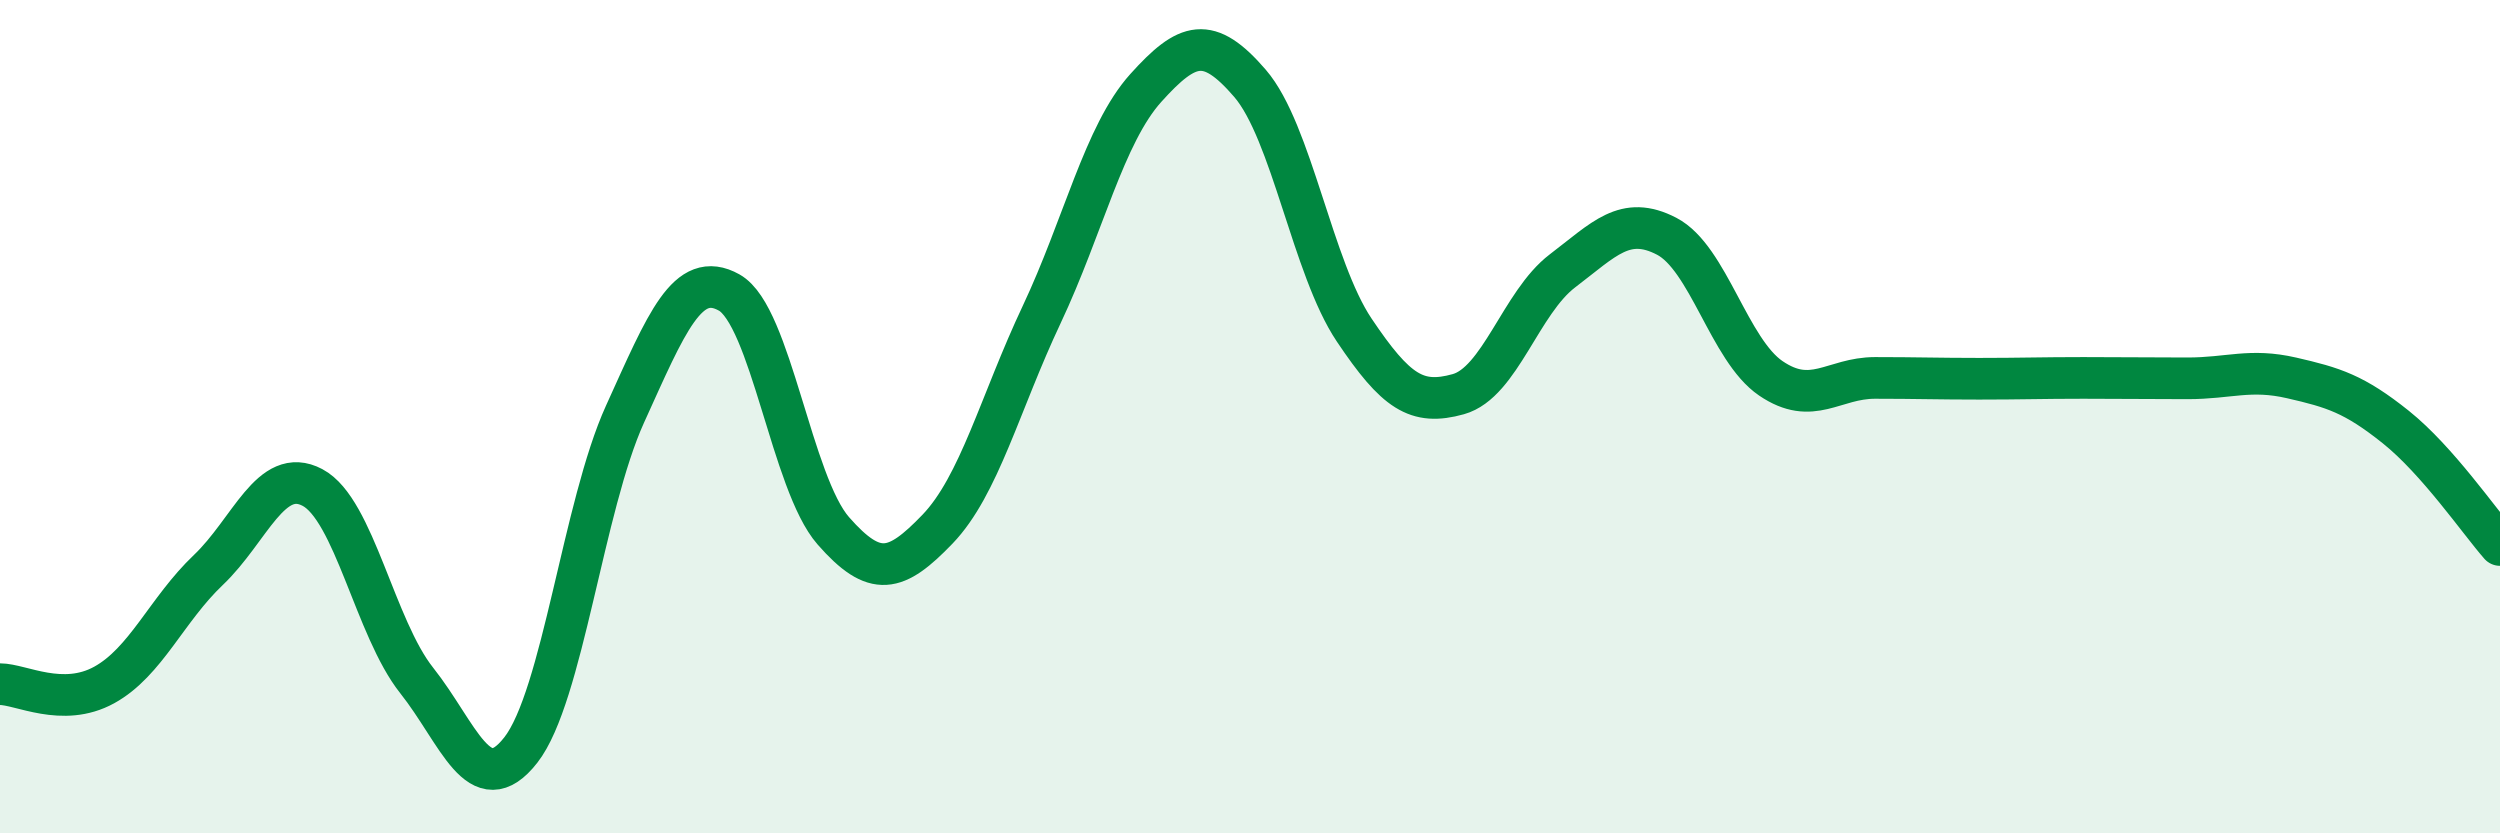
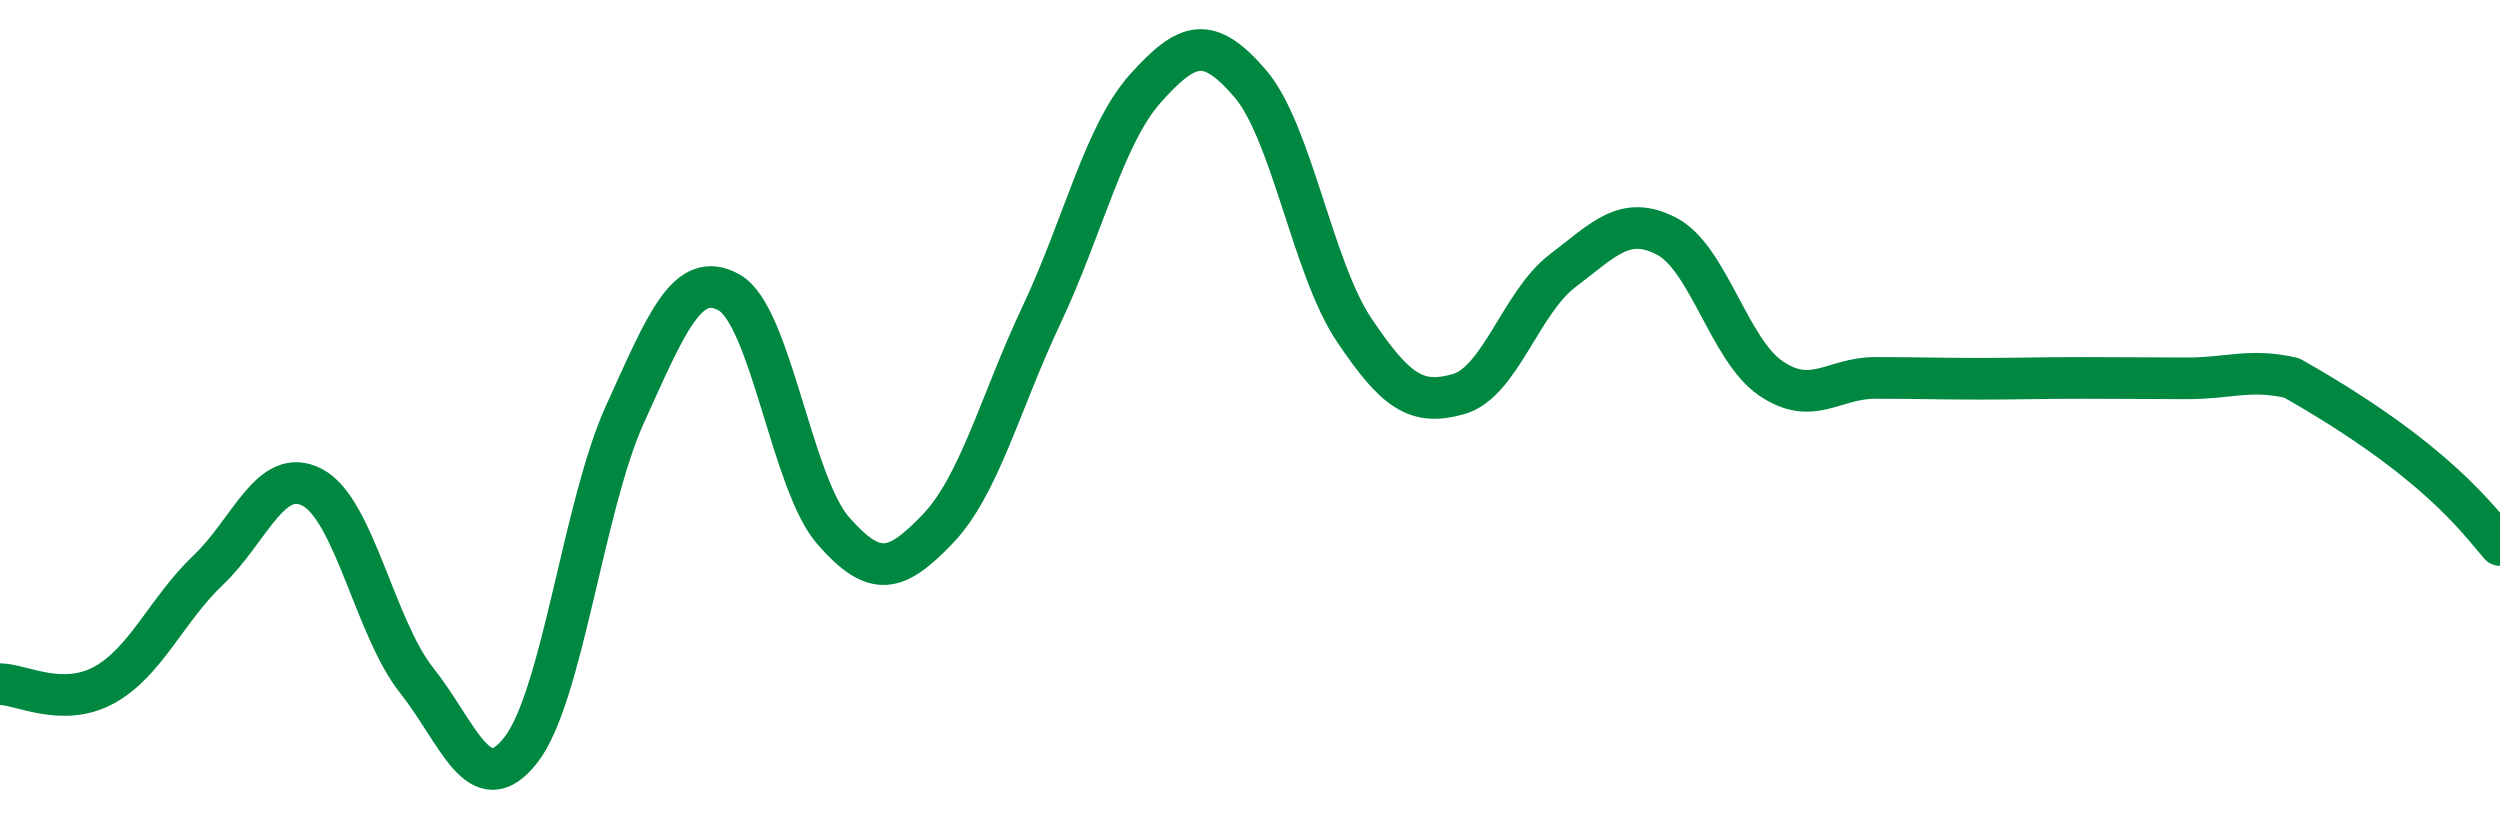
<svg xmlns="http://www.w3.org/2000/svg" width="60" height="20" viewBox="0 0 60 20">
-   <path d="M 0,16.42 C 0.5,16.42 1.5,16.99 2.5,16.44 C 3.5,15.89 4,14.63 5,13.68 C 6,12.73 6.5,11.17 7.5,11.7 C 8.5,12.23 9,15.07 10,16.33 C 11,17.59 11.5,19.28 12.5,18 C 13.5,16.72 14,12.14 15,9.94 C 16,7.74 16.5,6.46 17.5,7.02 C 18.5,7.58 19,11.6 20,12.74 C 21,13.88 21.5,13.74 22.5,12.7 C 23.5,11.66 24,9.67 25,7.55 C 26,5.43 26.5,3.22 27.5,2.11 C 28.5,1 29,0.84 30,2 C 31,3.16 31.5,6.43 32.5,7.92 C 33.5,9.41 34,9.74 35,9.46 C 36,9.18 36.5,7.26 37.5,6.5 C 38.5,5.74 39,5.15 40,5.67 C 41,6.19 41.5,8.4 42.5,9.08 C 43.5,9.76 44,9.07 45,9.07 C 46,9.07 46.5,9.09 47.5,9.09 C 48.5,9.09 49,9.07 50,9.07 C 51,9.07 51.5,9.08 52.5,9.08 C 53.5,9.08 54,8.84 55,9.07 C 56,9.3 56.5,9.45 57.5,10.25 C 58.5,11.05 59.5,12.51 60,13.08L60 20L0 20Z" fill="#008740" opacity="0.1" stroke-linecap="round" stroke-linejoin="round" />
-   <path d="M 0,16.42 C 0.5,16.42 1.5,16.99 2.5,16.44 C 3.5,15.89 4,14.63 5,13.68 C 6,12.73 6.5,11.17 7.5,11.7 C 8.5,12.23 9,15.07 10,16.33 C 11,17.59 11.5,19.28 12.5,18 C 13.5,16.72 14,12.14 15,9.94 C 16,7.74 16.5,6.46 17.5,7.02 C 18.5,7.58 19,11.6 20,12.74 C 21,13.88 21.5,13.74 22.5,12.7 C 23.5,11.66 24,9.67 25,7.55 C 26,5.43 26.5,3.22 27.5,2.11 C 28.5,1 29,0.84 30,2 C 31,3.16 31.5,6.43 32.5,7.92 C 33.5,9.41 34,9.74 35,9.46 C 36,9.18 36.5,7.26 37.5,6.5 C 38.5,5.74 39,5.15 40,5.67 C 41,6.19 41.5,8.4 42.5,9.08 C 43.5,9.76 44,9.07 45,9.07 C 46,9.07 46.5,9.09 47.5,9.09 C 48.5,9.09 49,9.07 50,9.07 C 51,9.07 51.5,9.08 52.5,9.08 C 53.5,9.08 54,8.84 55,9.07 C 56,9.3 56.5,9.45 57.5,10.25 C 58.5,11.05 59.5,12.51 60,13.08" stroke="#008740" stroke-width="1" fill="none" stroke-linecap="round" stroke-linejoin="round" />
+   <path d="M 0,16.42 C 0.5,16.42 1.5,16.99 2.5,16.44 C 3.5,15.89 4,14.63 5,13.68 C 6,12.73 6.5,11.17 7.5,11.7 C 8.5,12.23 9,15.07 10,16.33 C 11,17.59 11.5,19.28 12.5,18 C 13.5,16.72 14,12.14 15,9.94 C 16,7.74 16.5,6.46 17.5,7.02 C 18.5,7.58 19,11.6 20,12.74 C 21,13.88 21.5,13.74 22.5,12.7 C 23.5,11.66 24,9.67 25,7.55 C 26,5.43 26.5,3.22 27.5,2.11 C 28.5,1 29,0.84 30,2 C 31,3.16 31.5,6.43 32.5,7.92 C 33.5,9.41 34,9.74 35,9.46 C 36,9.18 36.5,7.26 37.5,6.5 C 38.5,5.74 39,5.15 40,5.67 C 41,6.19 41.5,8.4 42.5,9.08 C 43.5,9.76 44,9.07 45,9.07 C 46,9.07 46.5,9.09 47.5,9.09 C 48.5,9.09 49,9.07 50,9.07 C 51,9.07 51.5,9.08 52.5,9.08 C 53.5,9.08 54,8.84 55,9.07 C 58.5,11.05 59.5,12.51 60,13.08" stroke="#008740" stroke-width="1" fill="none" stroke-linecap="round" stroke-linejoin="round" />
</svg>